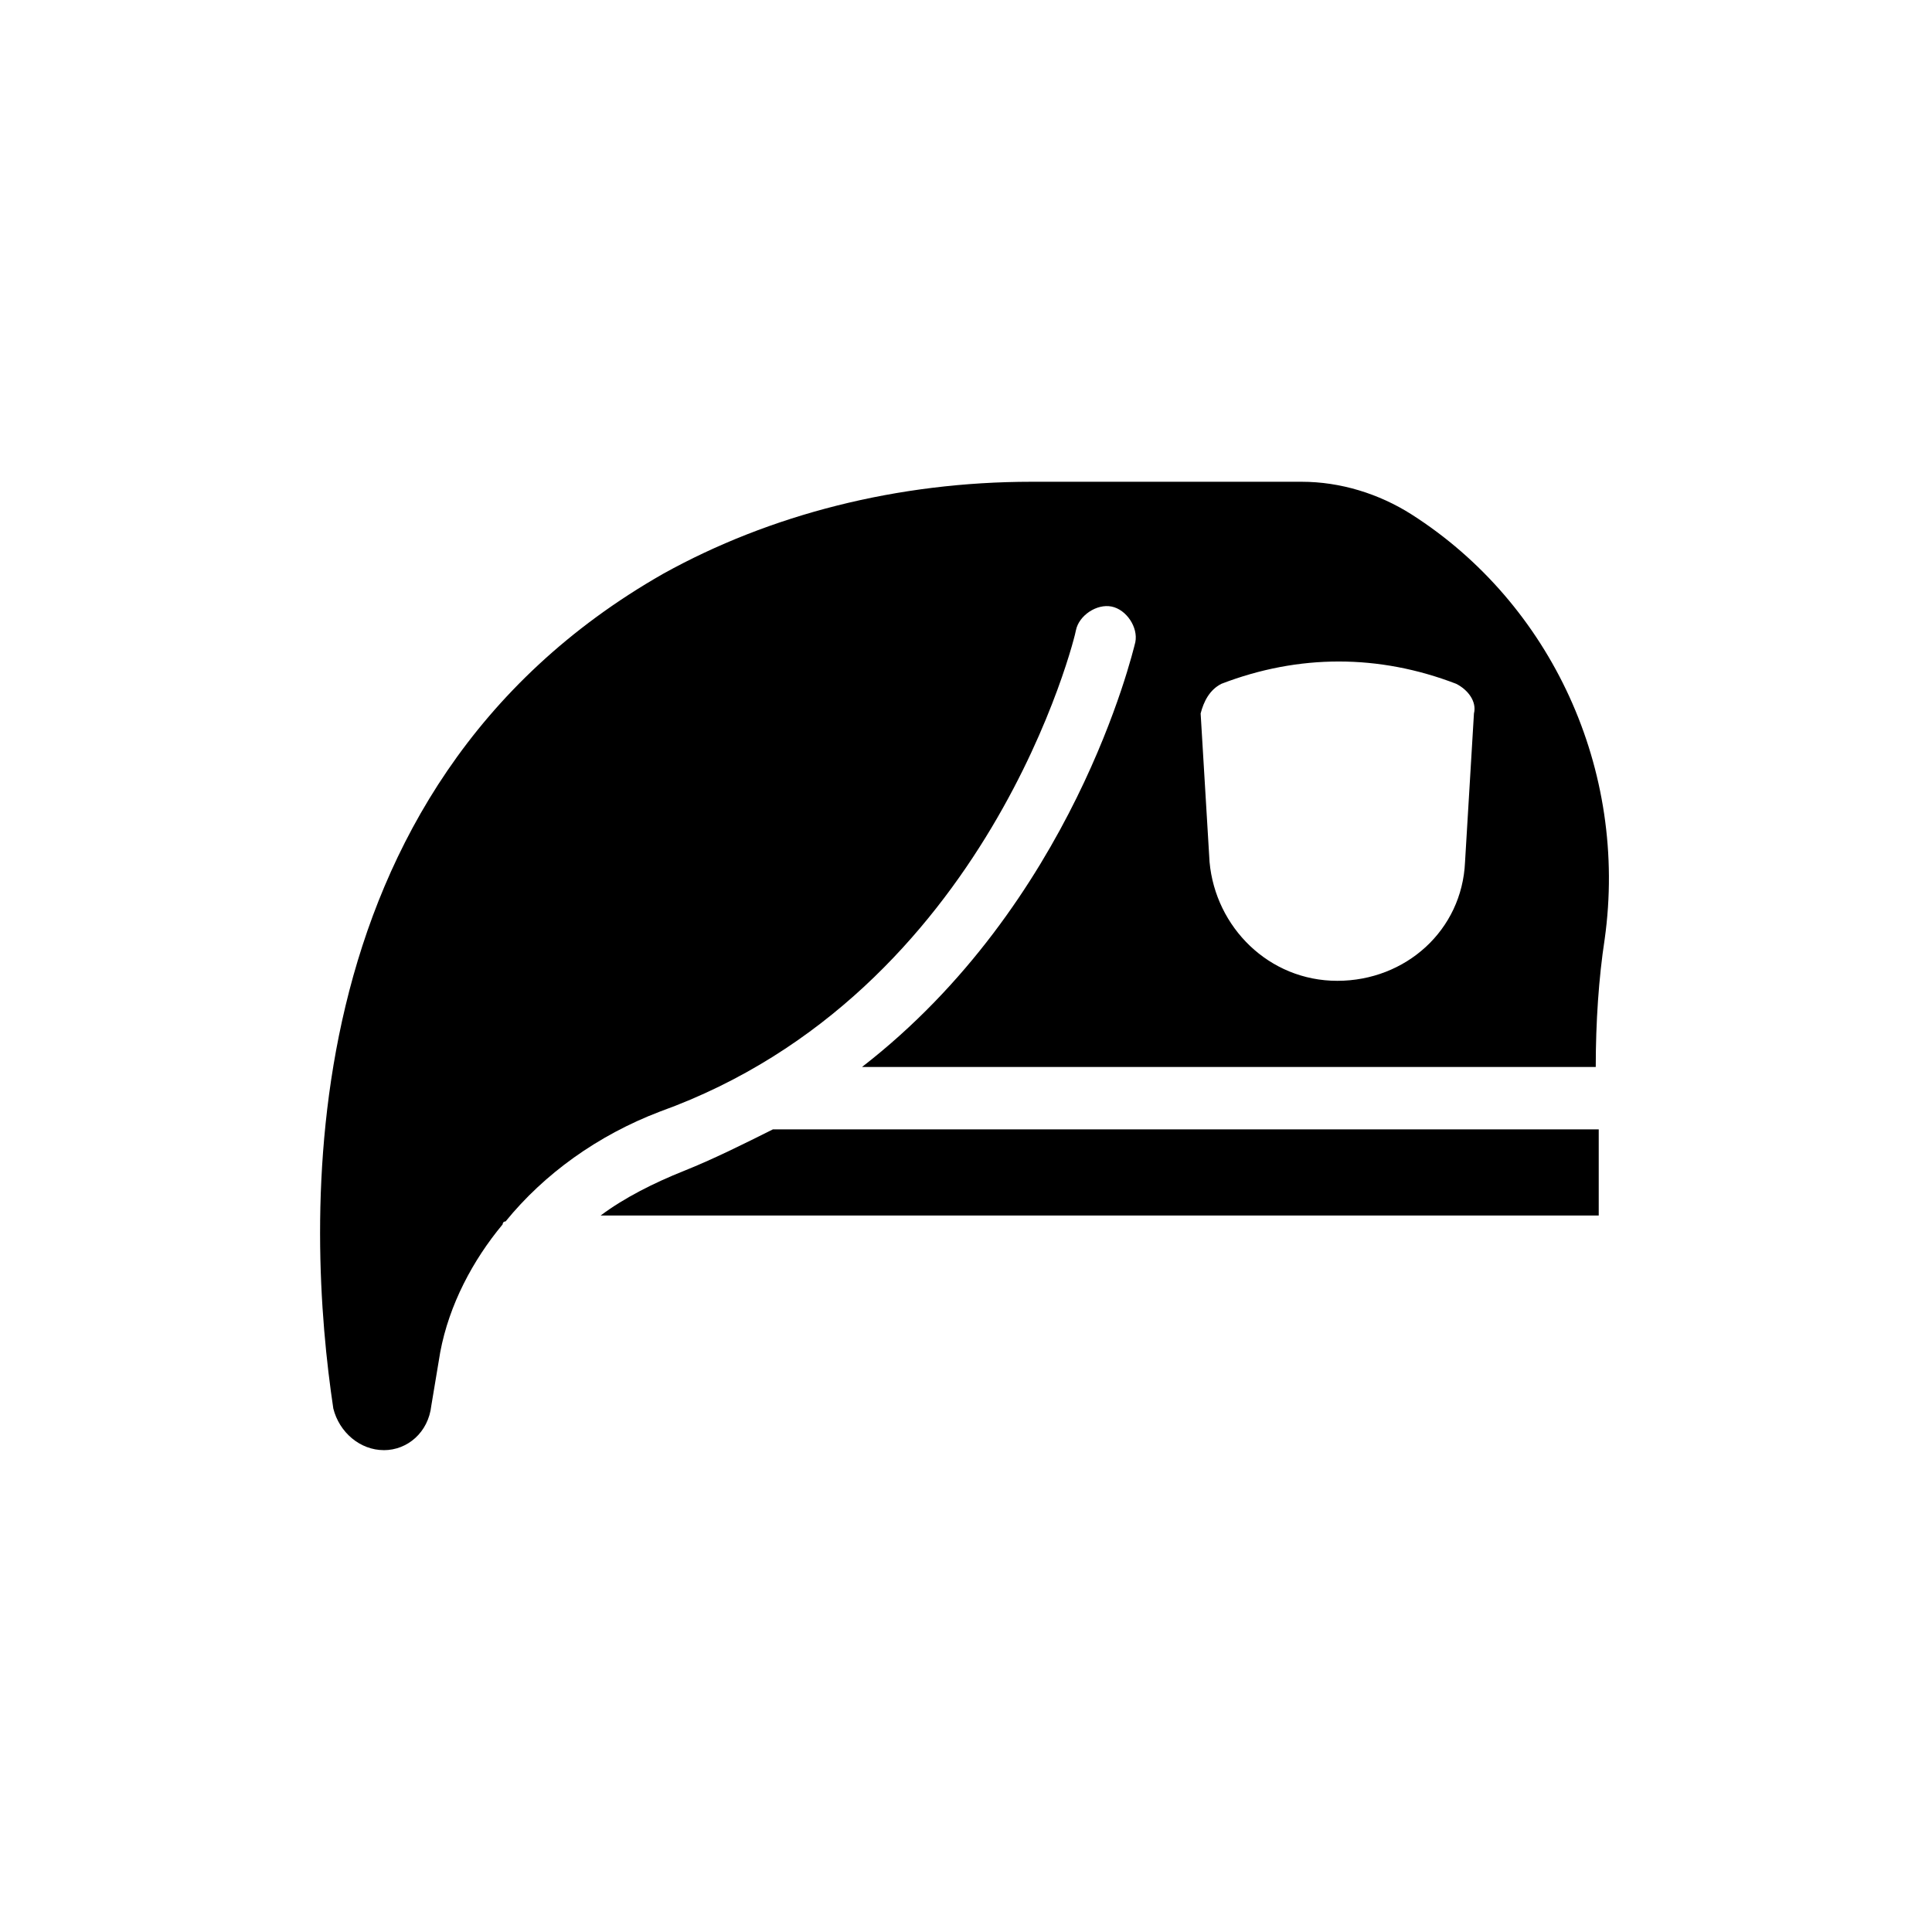
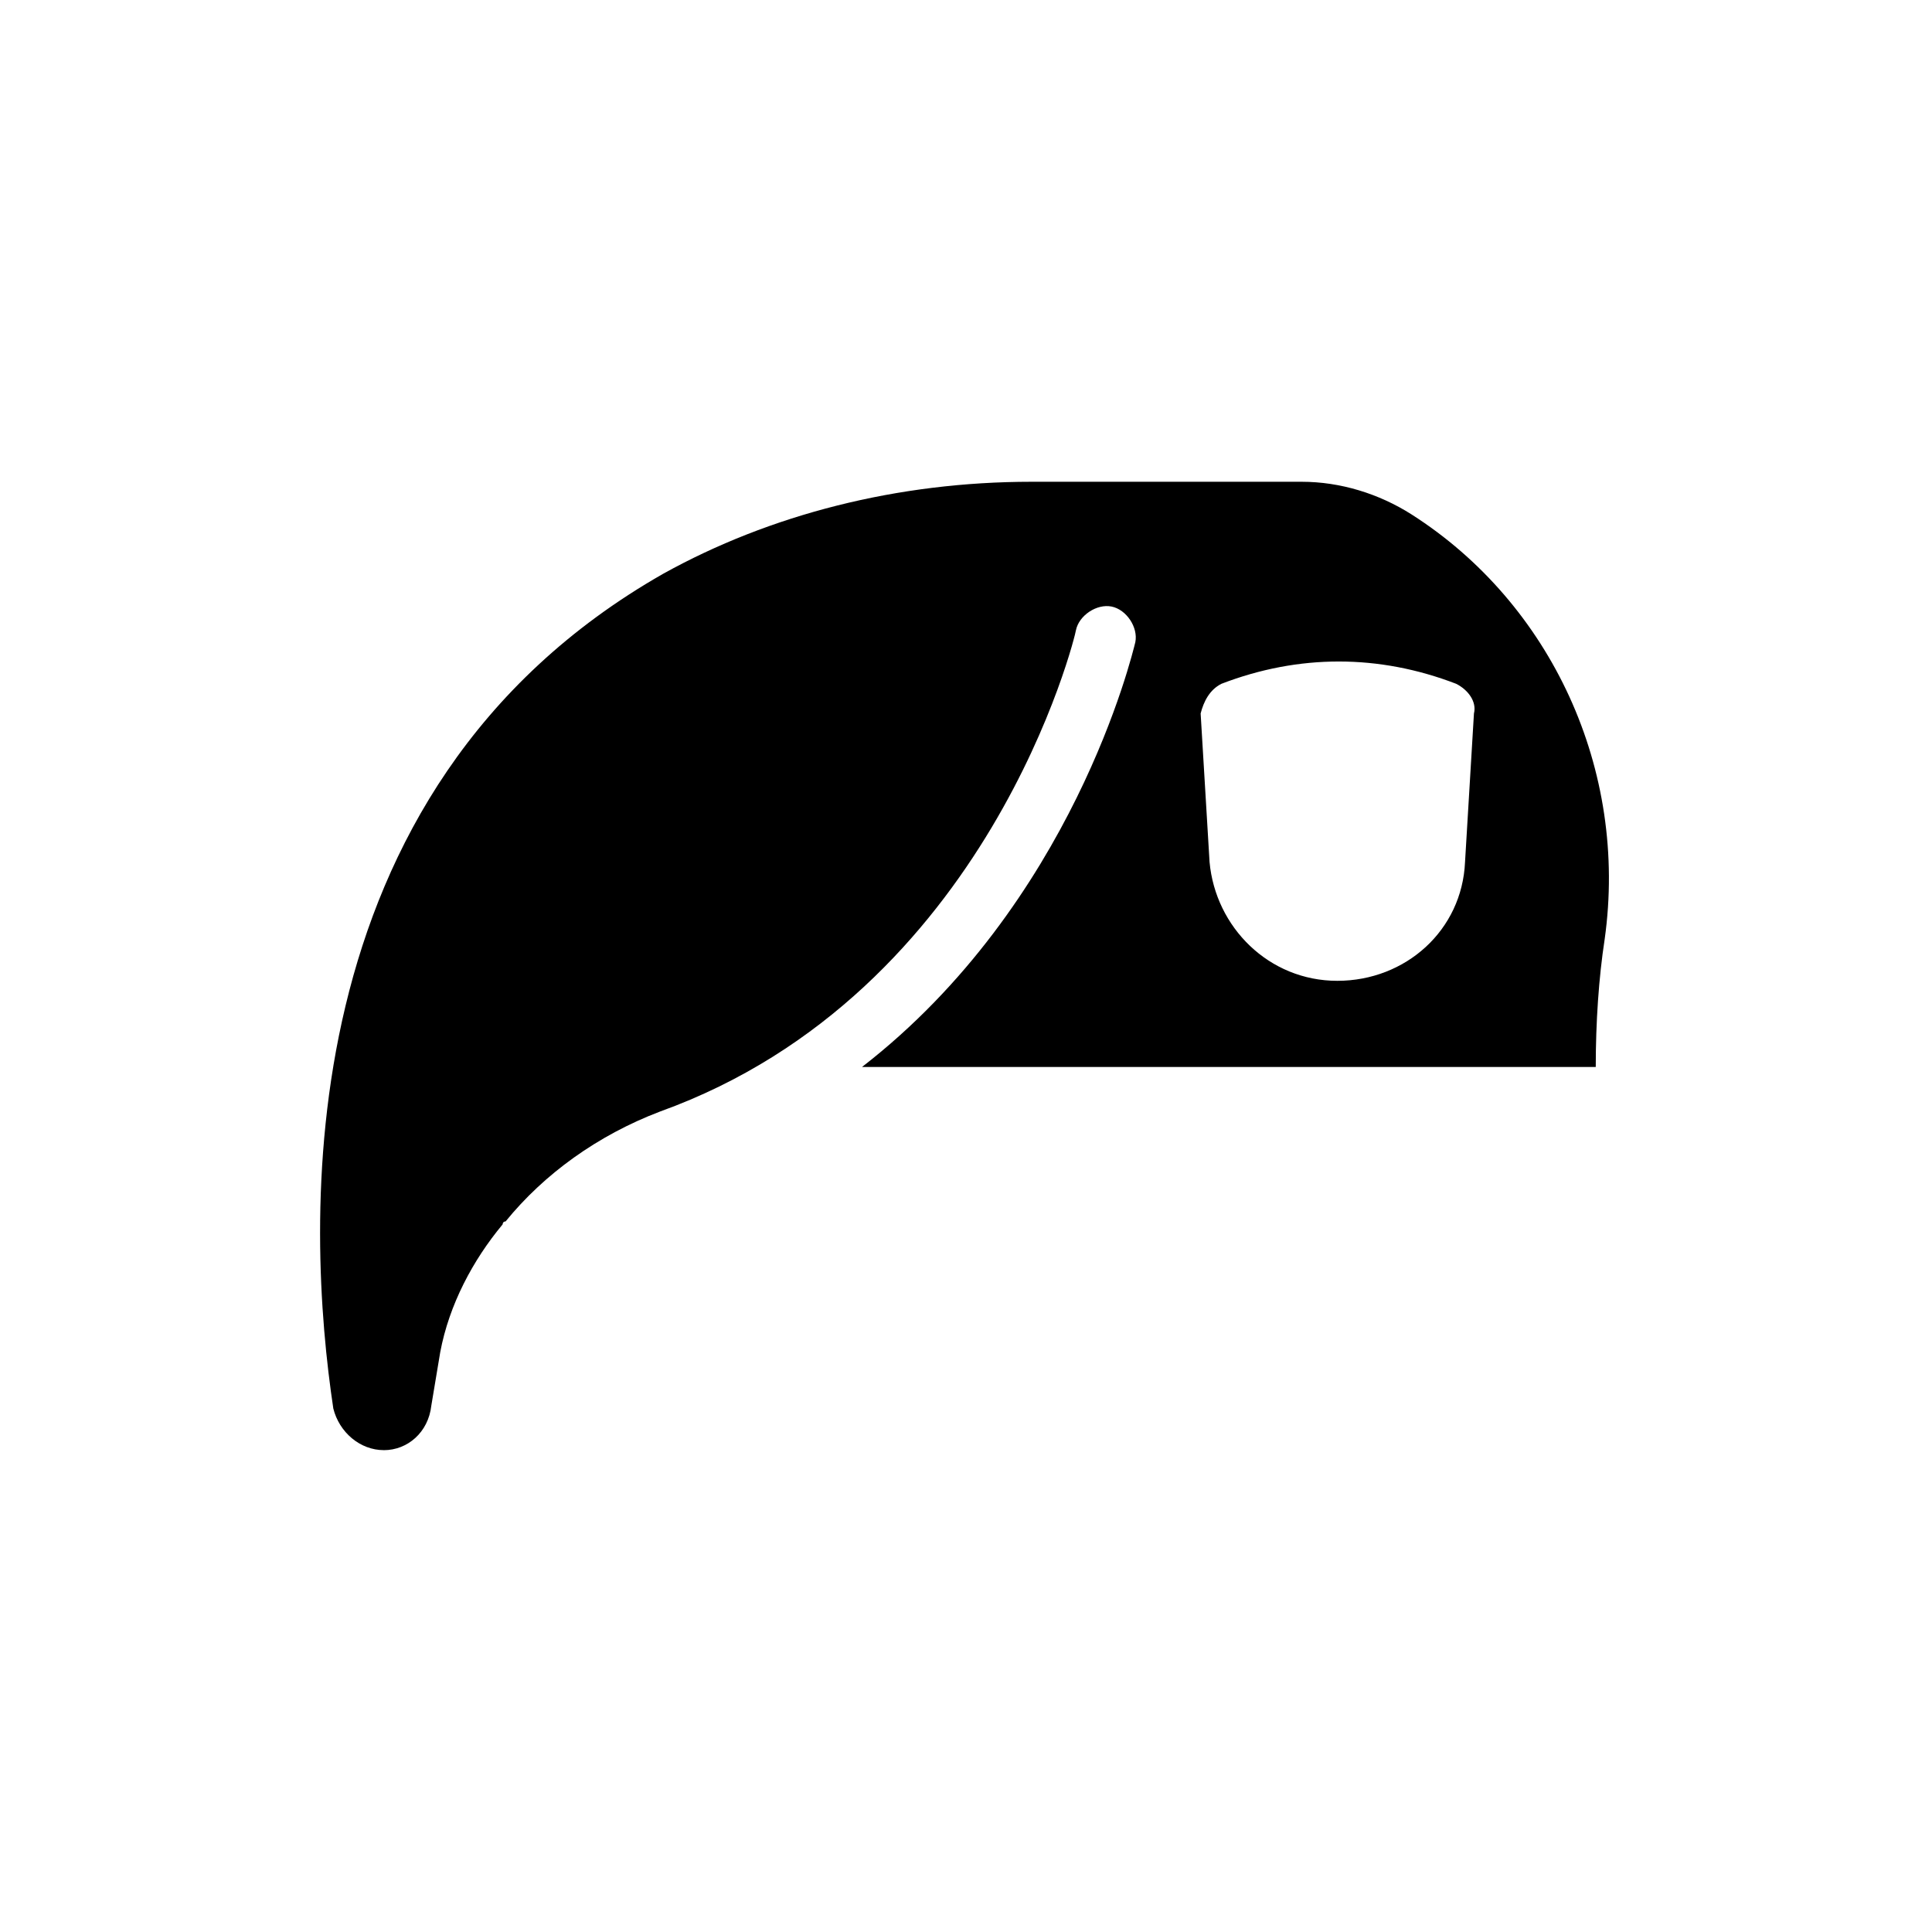
<svg xmlns="http://www.w3.org/2000/svg" fill="#000000" width="800px" height="800px" version="1.1" viewBox="144 144 512 512">
  <g>
    <path d="m245.71 528.31c6.297 0 11.809-4.723 12.594-11.809 0.789-4.723 1.574-9.445 2.363-14.168 2.363-12.594 8.66-24.402 16.531-33.852 0 0 0-0.789 0.789-0.789 10.234-12.594 24.402-22.828 40.934-29.125 87.379-31.488 110.21-126.74 110.21-127.53 0.789-3.938 5.512-7.086 9.445-6.297 3.938 0.789 7.086 5.512 6.297 9.445-0.789 3.148-16.531 69.273-72.422 112.57h194.44c0-11.809 0.789-23.617 2.363-33.852 6.297-44.871-14.168-88.953-51.168-112.57-8.66-5.512-18.895-8.66-29.125-8.66h-71.637c-35.426 0-69.273 8.66-97.613 24.402-100.76 57.465-94.465 173.97-87.379 221.2 1.574 6.305 7.086 11.027 13.383 11.027zm221.99-203.1c20.469-7.871 41.723-7.871 62.188 0 3.148 1.574 5.512 4.723 4.723 7.871l-2.363 39.359c-0.789 18.105-15.742 31.488-33.852 31.488-18.105 0-32.273-14.168-33.852-31.488l-2.363-39.359c0.797-3.148 2.371-6.297 5.519-7.871z" />
-     <path d="m566.89 443.29h-218.05c-7.871 3.938-15.742 7.871-23.617 11.02-7.871 3.148-15.742 7.086-22.043 11.809h264.5v-22.828z" />
  </g>
</svg>